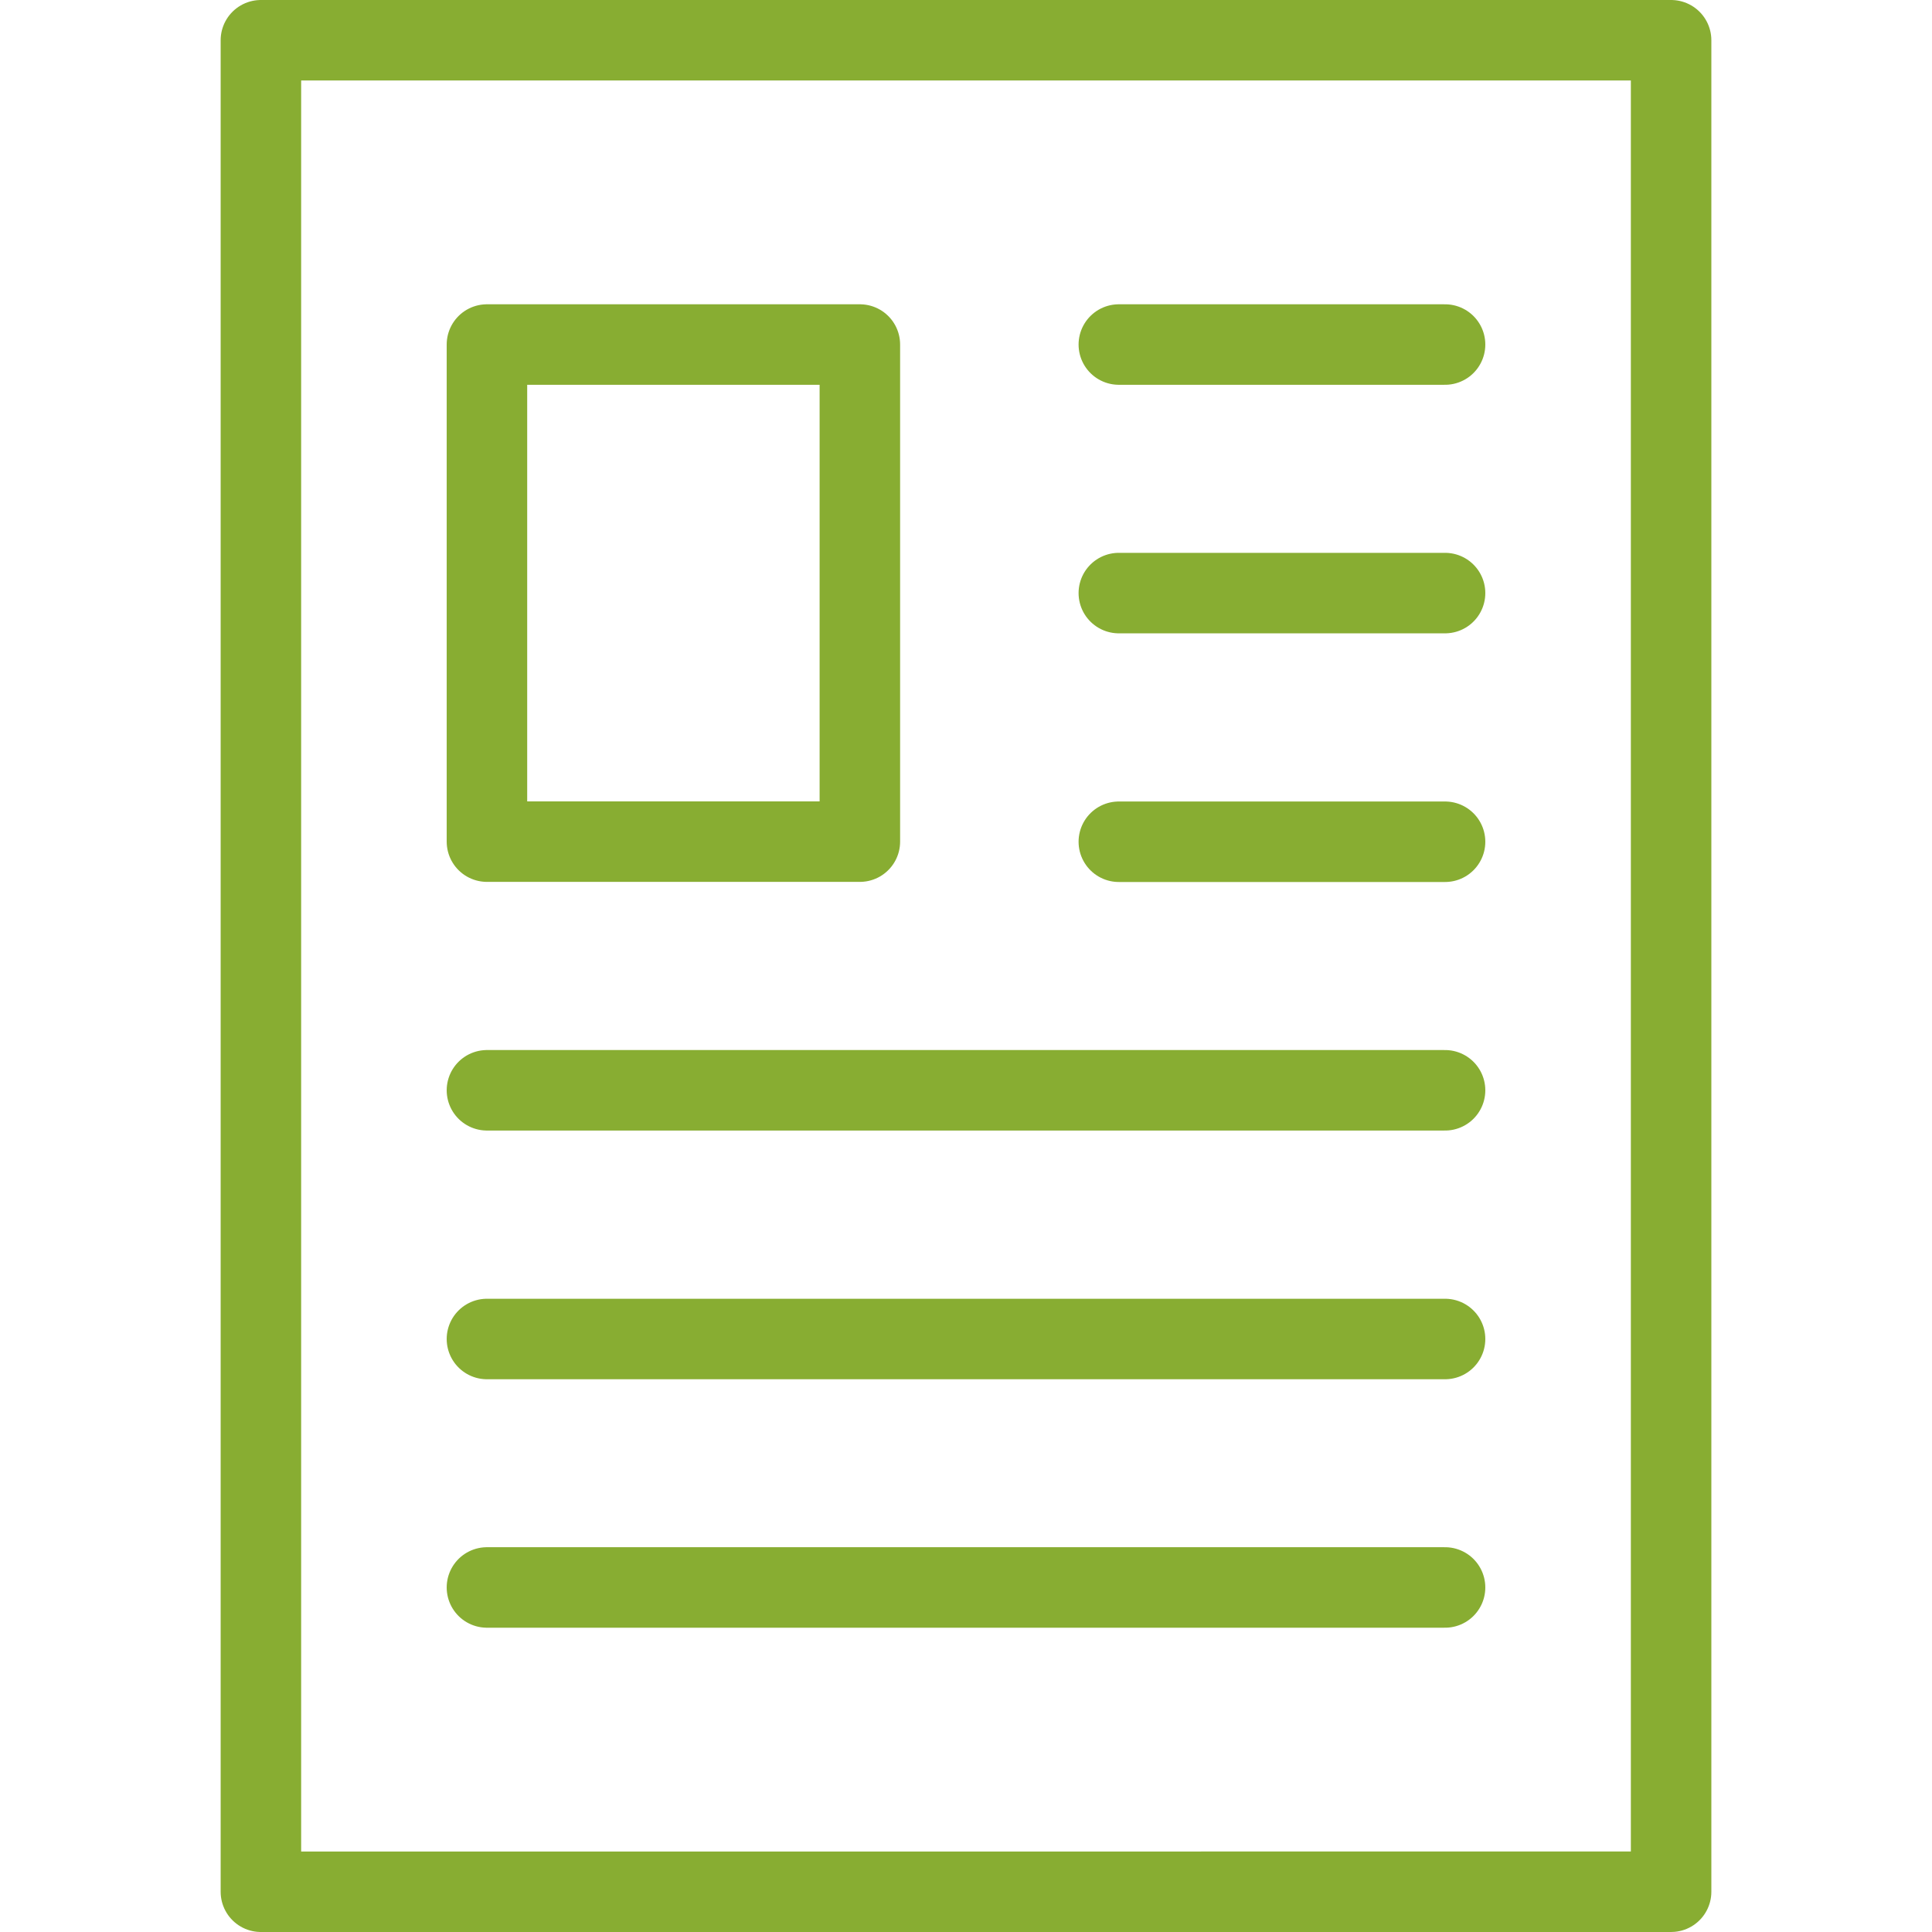
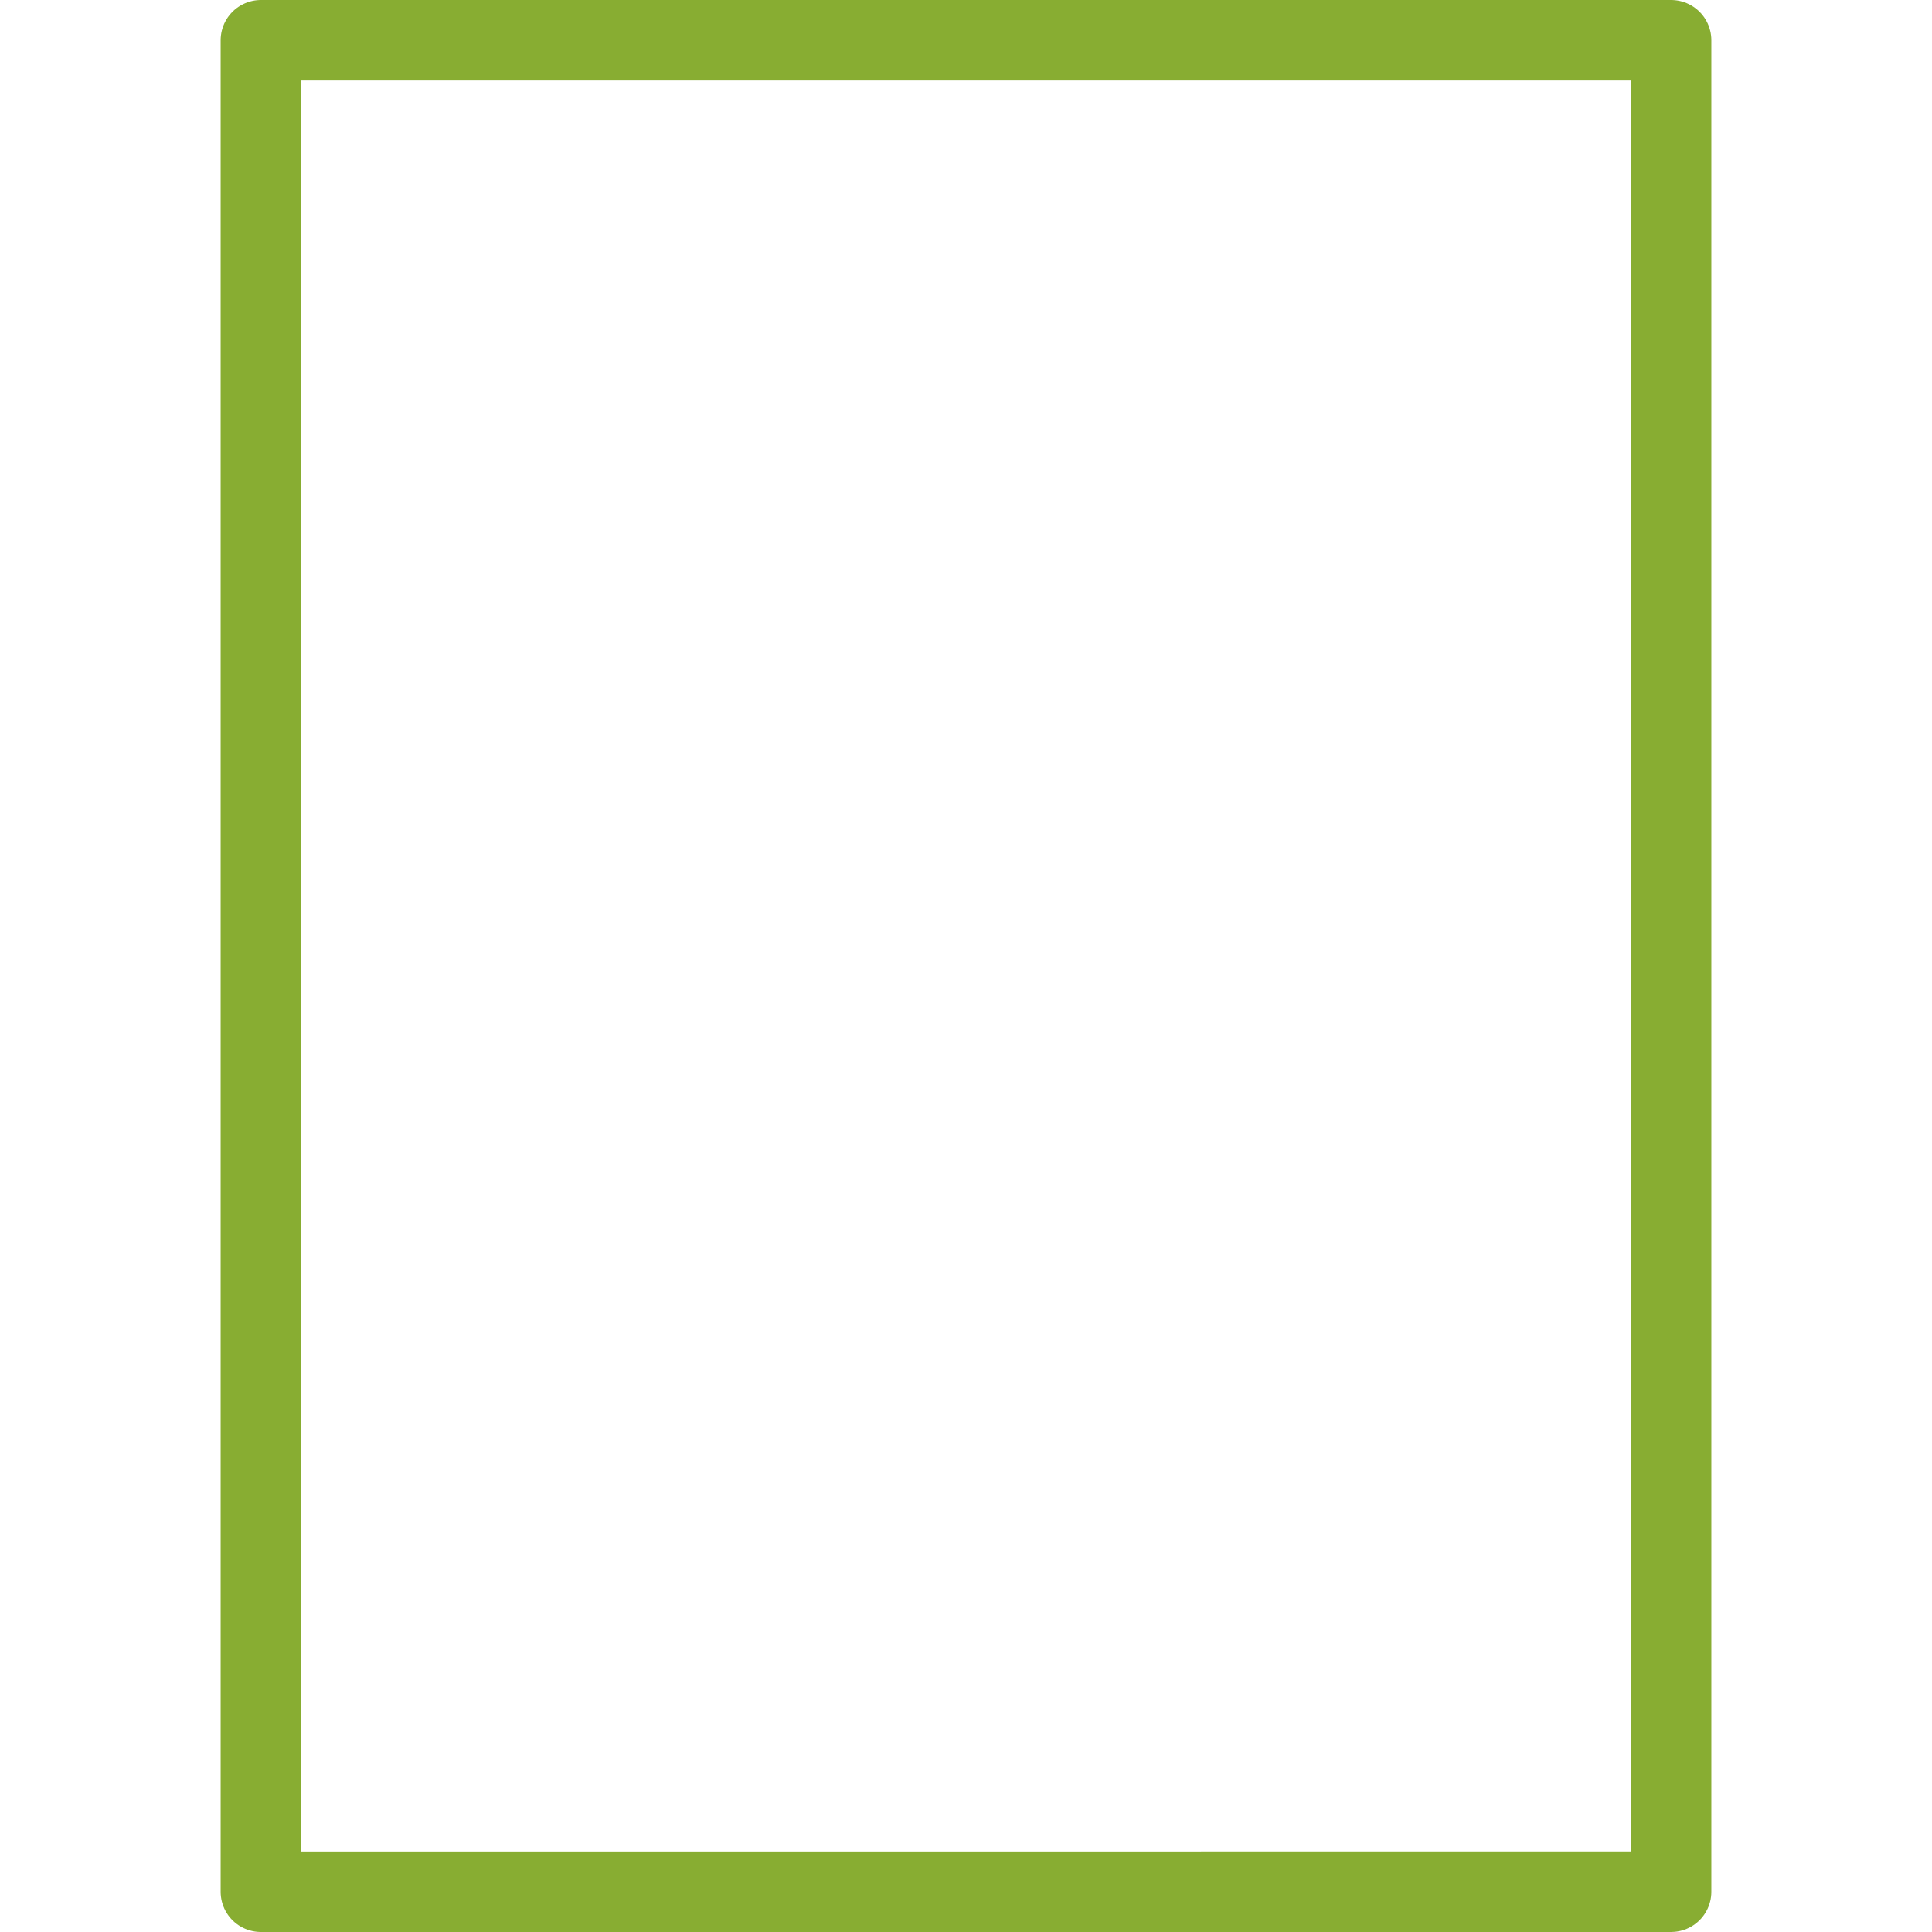
<svg xmlns="http://www.w3.org/2000/svg" width="48" height="48" fill="rgba(136,173,50,1)" viewBox="0 0 48 48">
  <g fill="none" stroke="rgba(136,173,50,1)" stroke-width="2" stroke-linecap="round" stroke-linejoin="round" stroke-miterlimit="10">
    <path d="M6.482 1h35.036v46H6.482z" />
-     <path d="M12.098 8.56h9.265v12.35h-9.265zM27.797 8.56h8.105M27.797 14.735h8.105M27.797 20.913h8.105M12.098 27.088h23.804M12.098 33.267h23.804M12.098 39.44h23.804" />
  </g>
</svg>